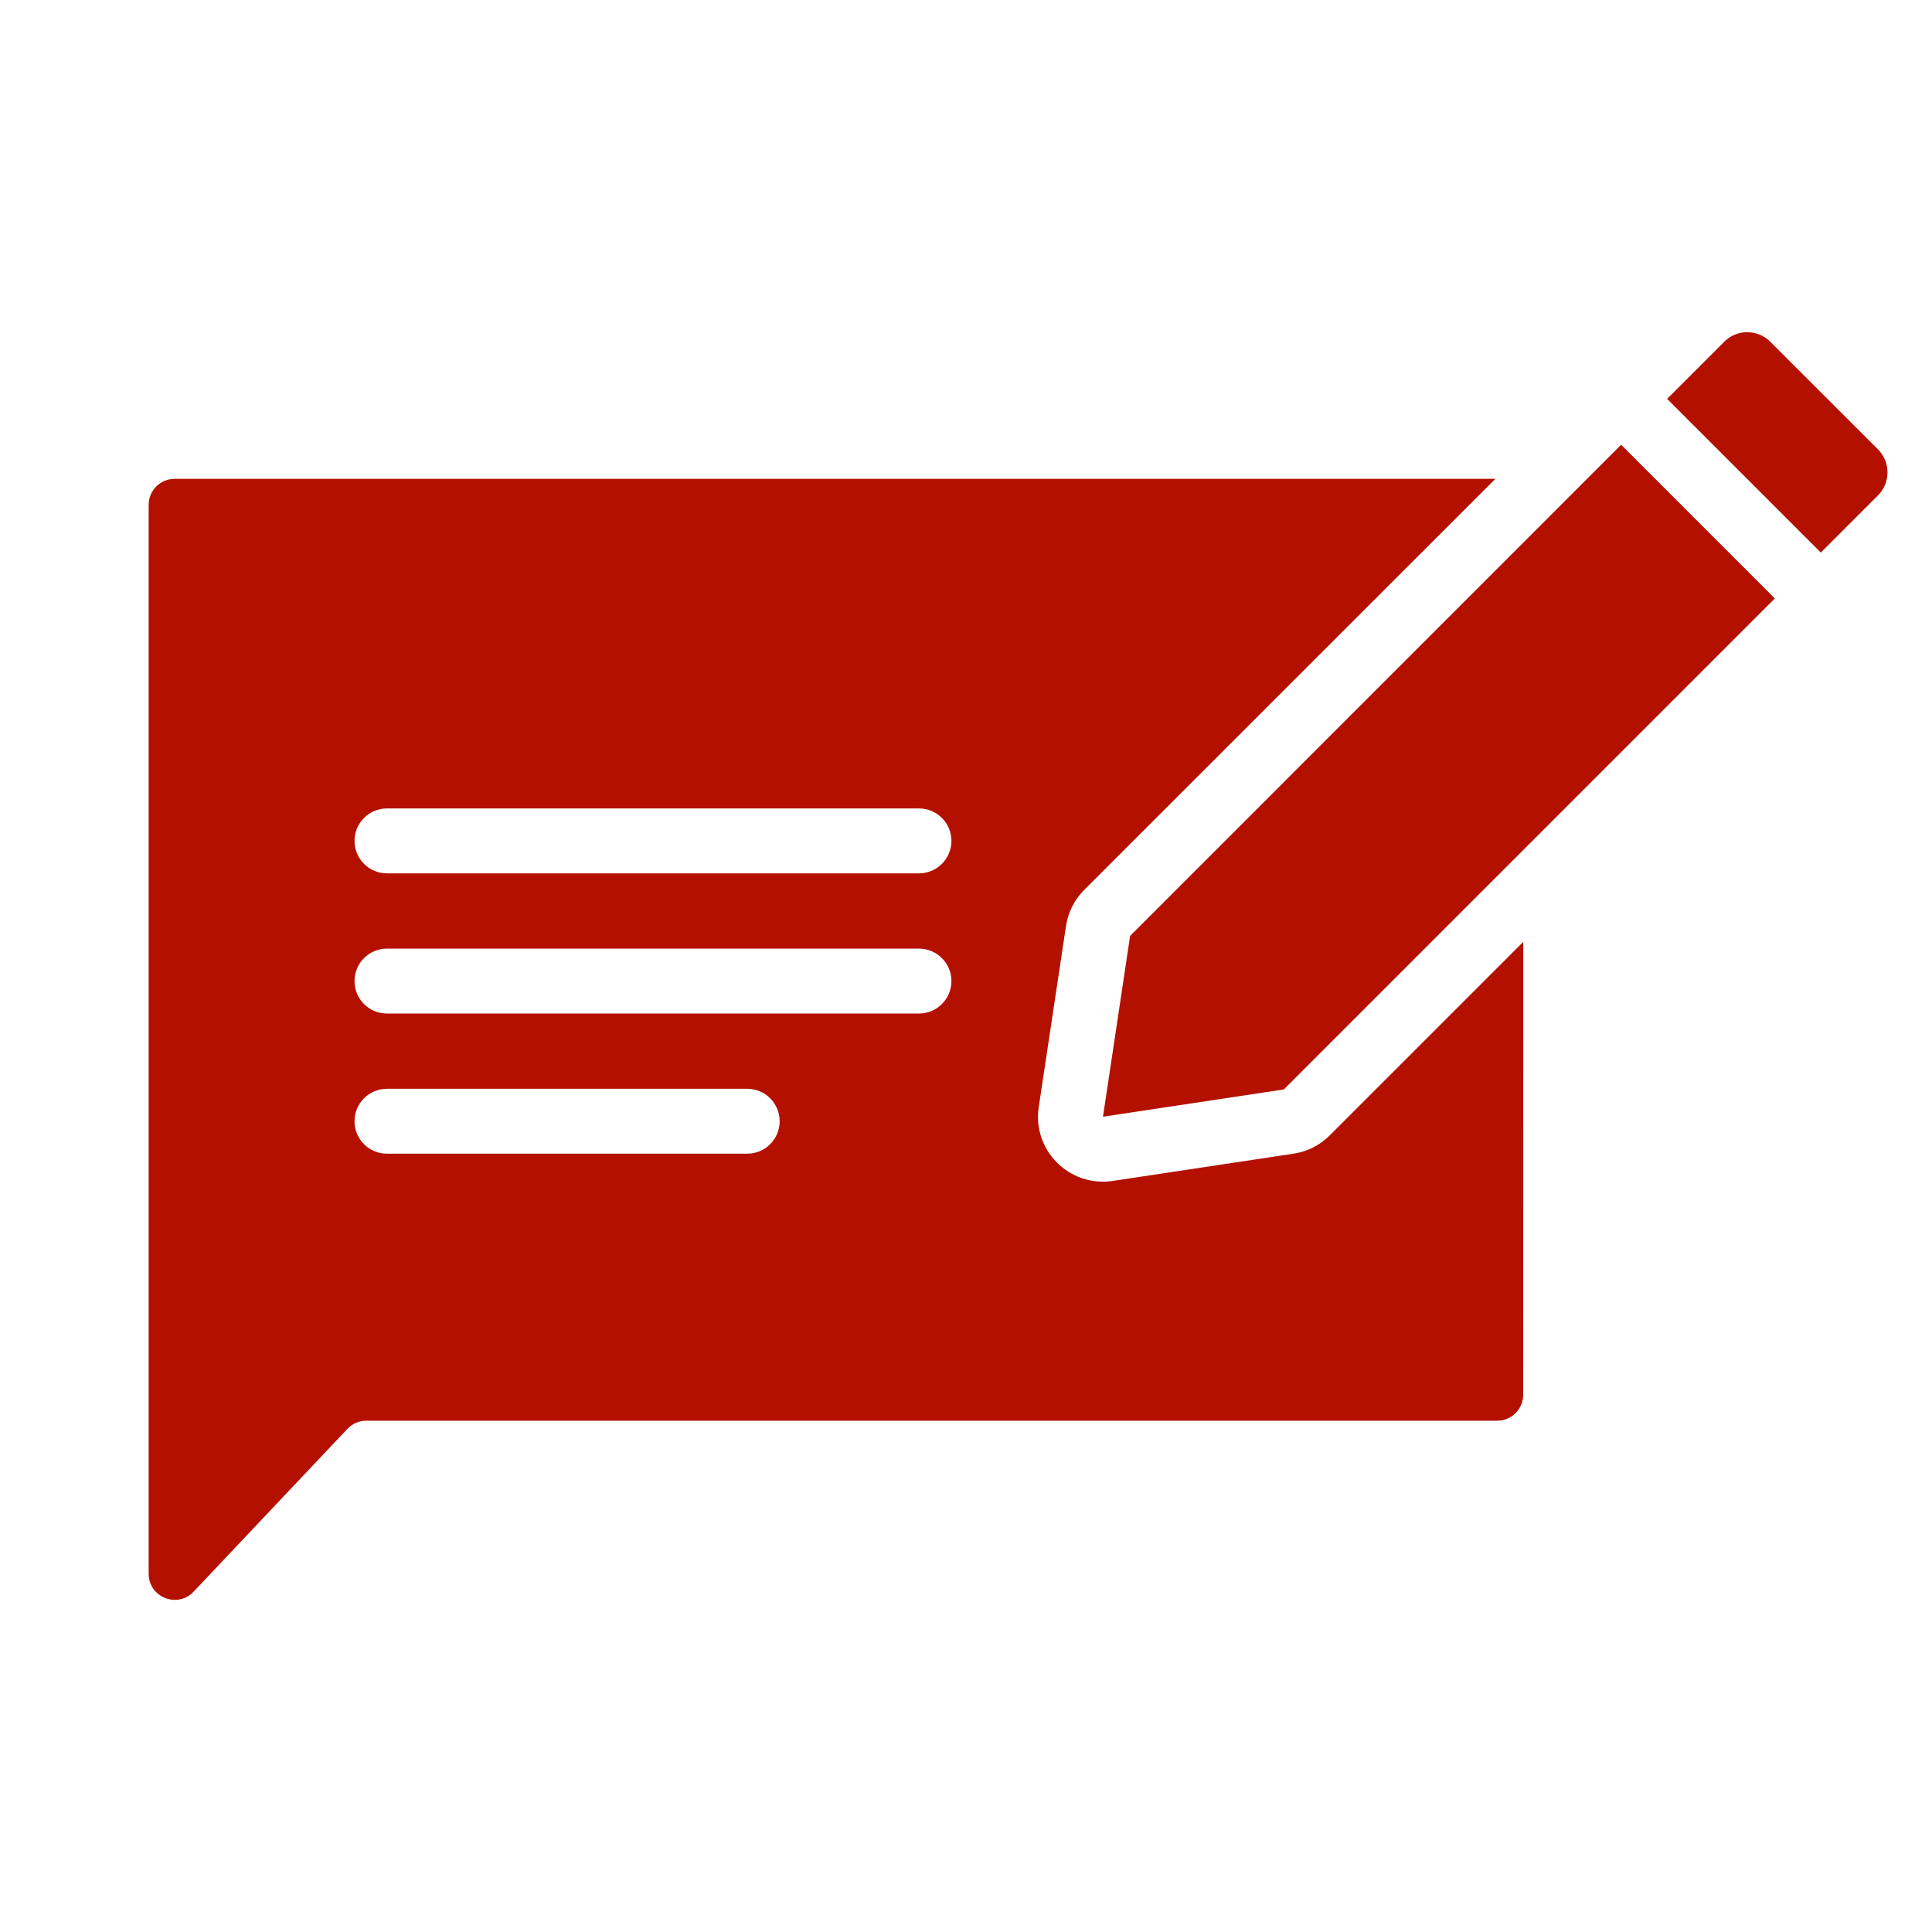
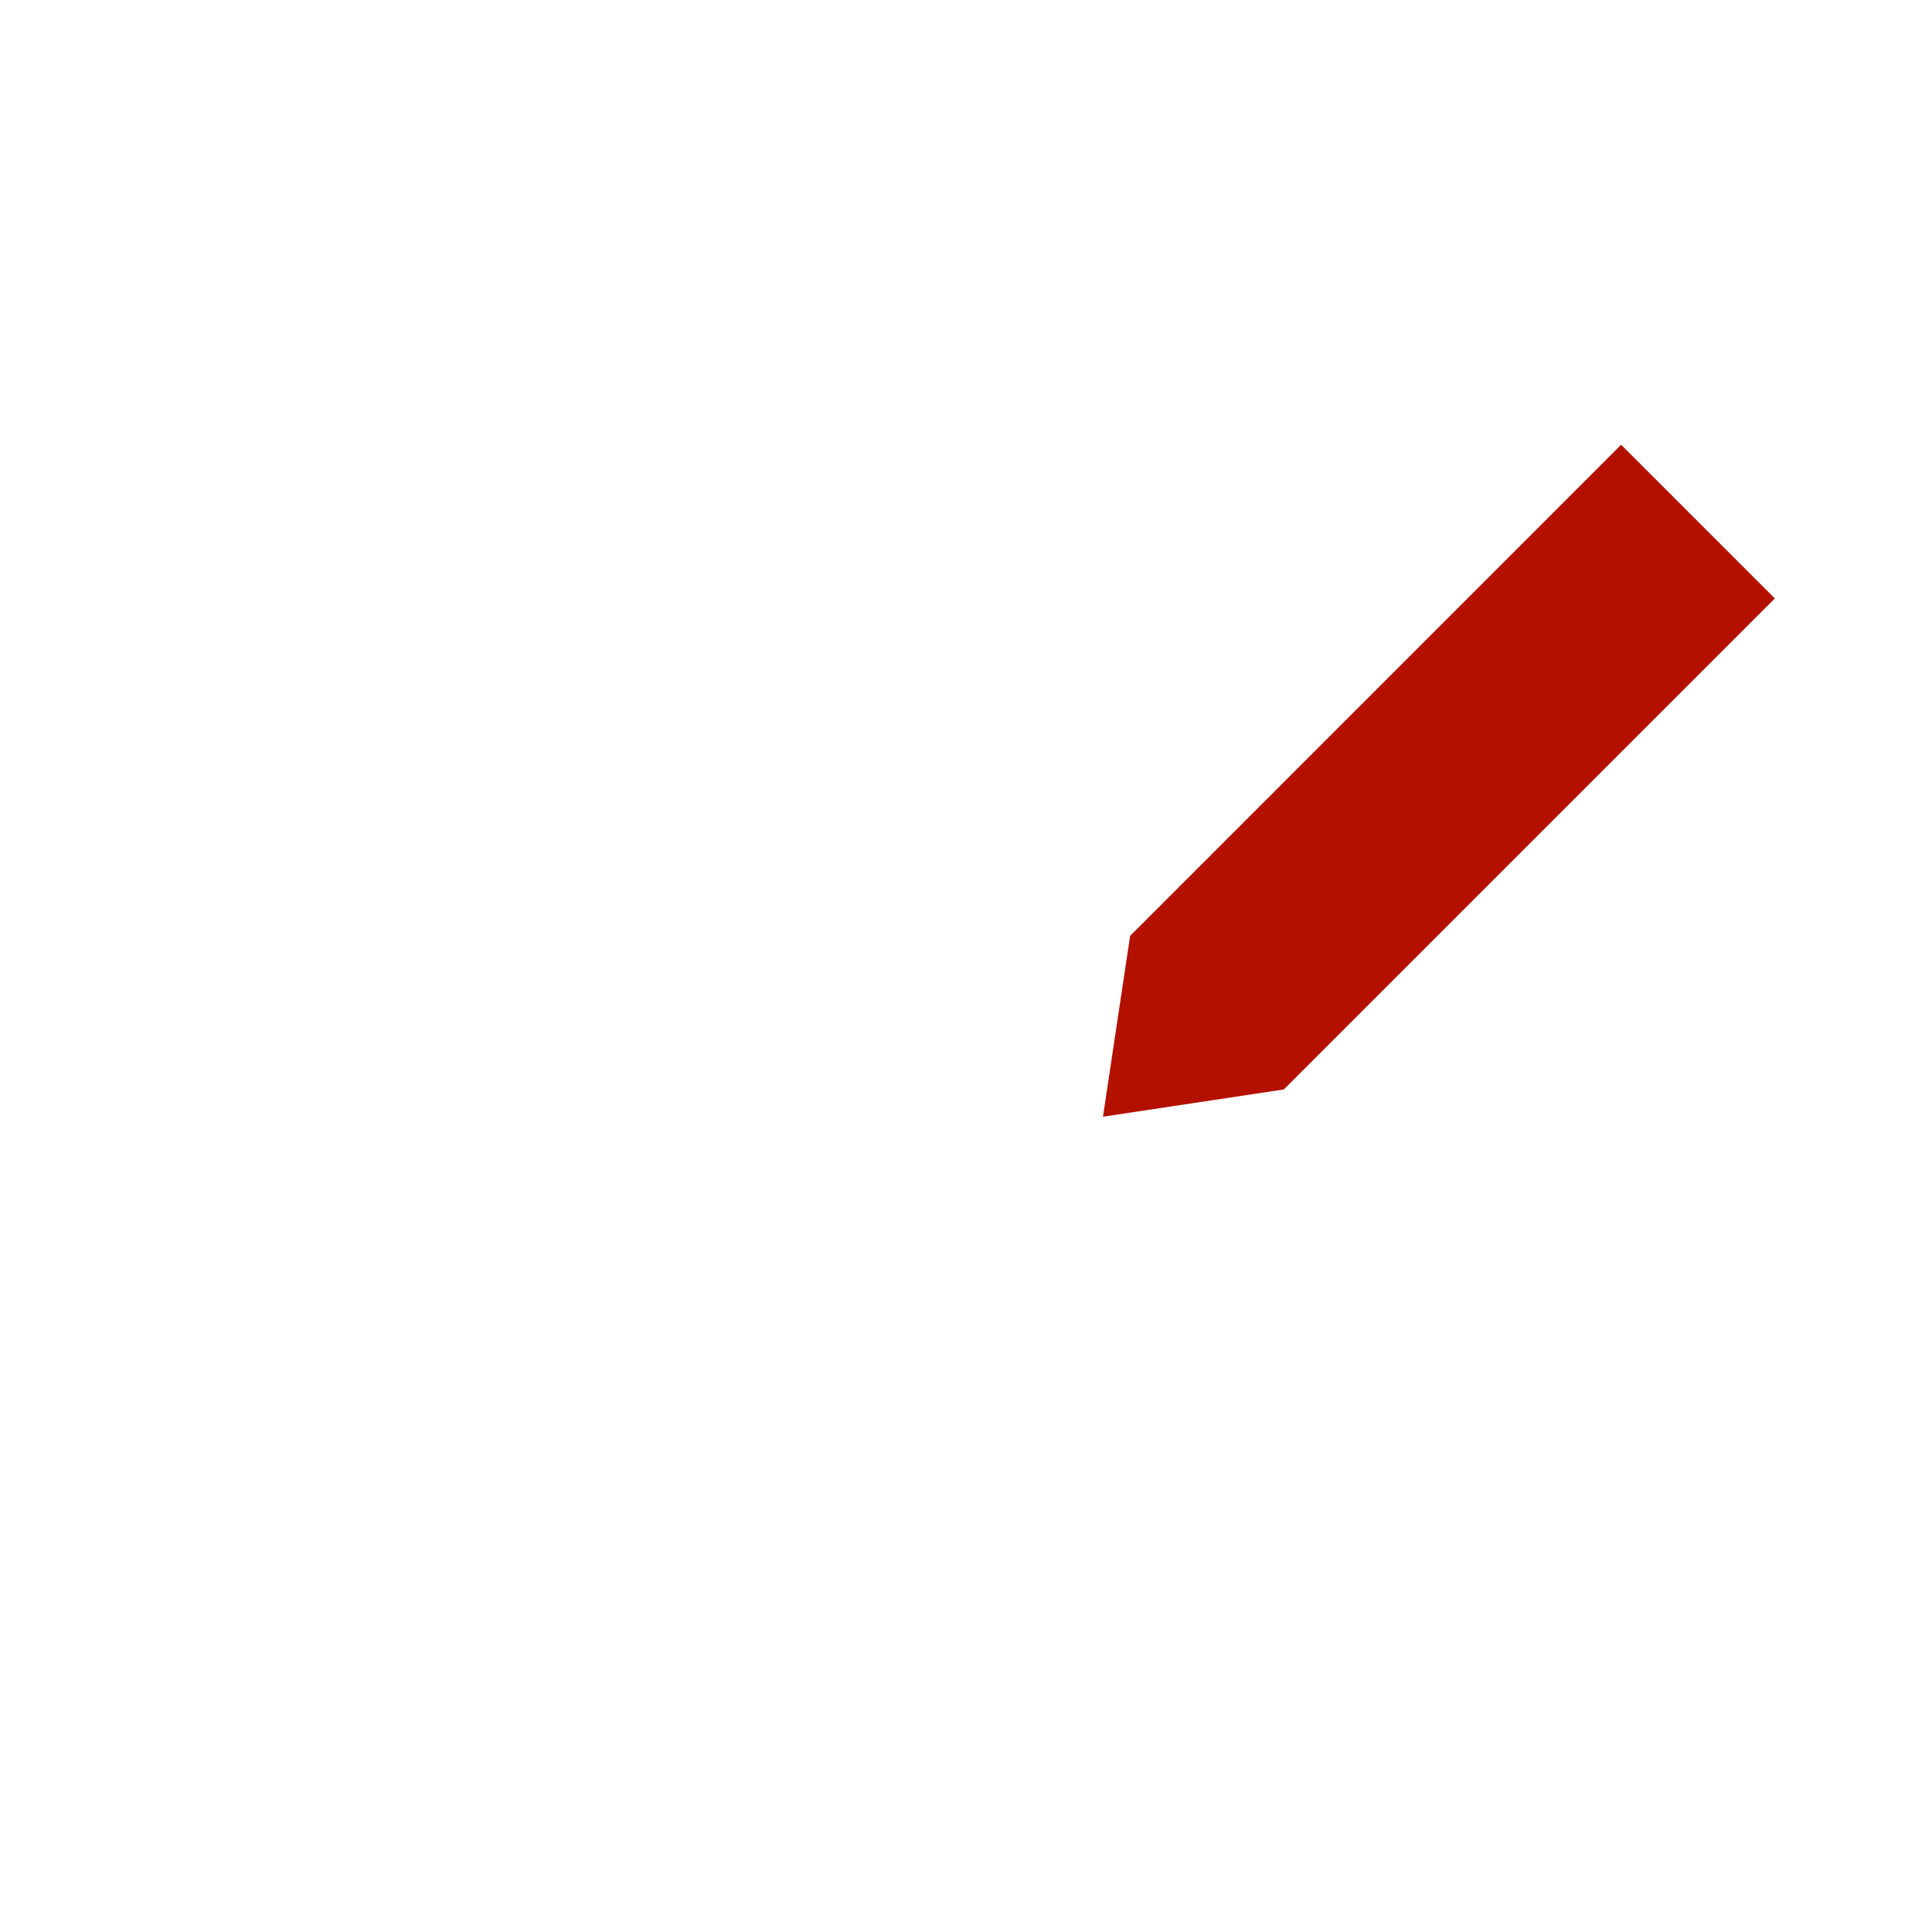
<svg xmlns="http://www.w3.org/2000/svg" width="20" height="20" viewBox="0 0 20 20" fill="none">
-   <path d="M17.85 3.537C17.981 3.406 18.194 3.406 18.325 3.537L19.441 4.652C19.572 4.784 19.572 4.996 19.441 5.128L18.849 5.72L17.258 4.129L17.85 3.537Z" fill="#B41000" />
  <path d="M16.782 4.604L11.699 9.688L11.418 11.56L13.29 11.278L18.373 6.195L16.782 4.604Z" fill="#B41000" />
-   <path fill-rule="evenodd" clip-rule="evenodd" d="M15.48 4.957H1.808C1.66 4.957 1.539 5.077 1.539 5.225L1.539 16.292C1.539 16.535 1.837 16.654 2.004 16.477L3.597 14.791C3.648 14.737 3.718 14.707 3.792 14.707H15.5C15.648 14.707 15.768 14.586 15.768 14.438L15.769 9.75L13.765 11.754C13.664 11.855 13.532 11.922 13.39 11.943L11.518 12.225C11.07 12.292 10.685 11.907 10.753 11.46L11.035 9.587C11.056 9.445 11.122 9.314 11.224 9.212L15.48 4.957ZM4.006 8.369C3.82 8.369 3.67 8.519 3.67 8.705C3.67 8.891 3.82 9.041 4.006 9.041H9.513C9.698 9.041 9.849 8.891 9.849 8.705C9.849 8.519 9.698 8.369 9.513 8.369H4.006ZM4.006 9.82C3.82 9.82 3.67 9.97 3.67 10.156C3.67 10.342 3.82 10.492 4.006 10.492H9.513C9.698 10.492 9.849 10.342 9.849 10.156C9.849 9.97 9.698 9.82 9.513 9.82H4.006ZM3.67 11.607C3.67 11.421 3.82 11.271 4.006 11.271H7.735C7.921 11.271 8.071 11.421 8.071 11.607C8.071 11.793 7.921 11.943 7.735 11.943H4.006C3.82 11.943 3.67 11.793 3.67 11.607Z" fill="#B41000" />
</svg>